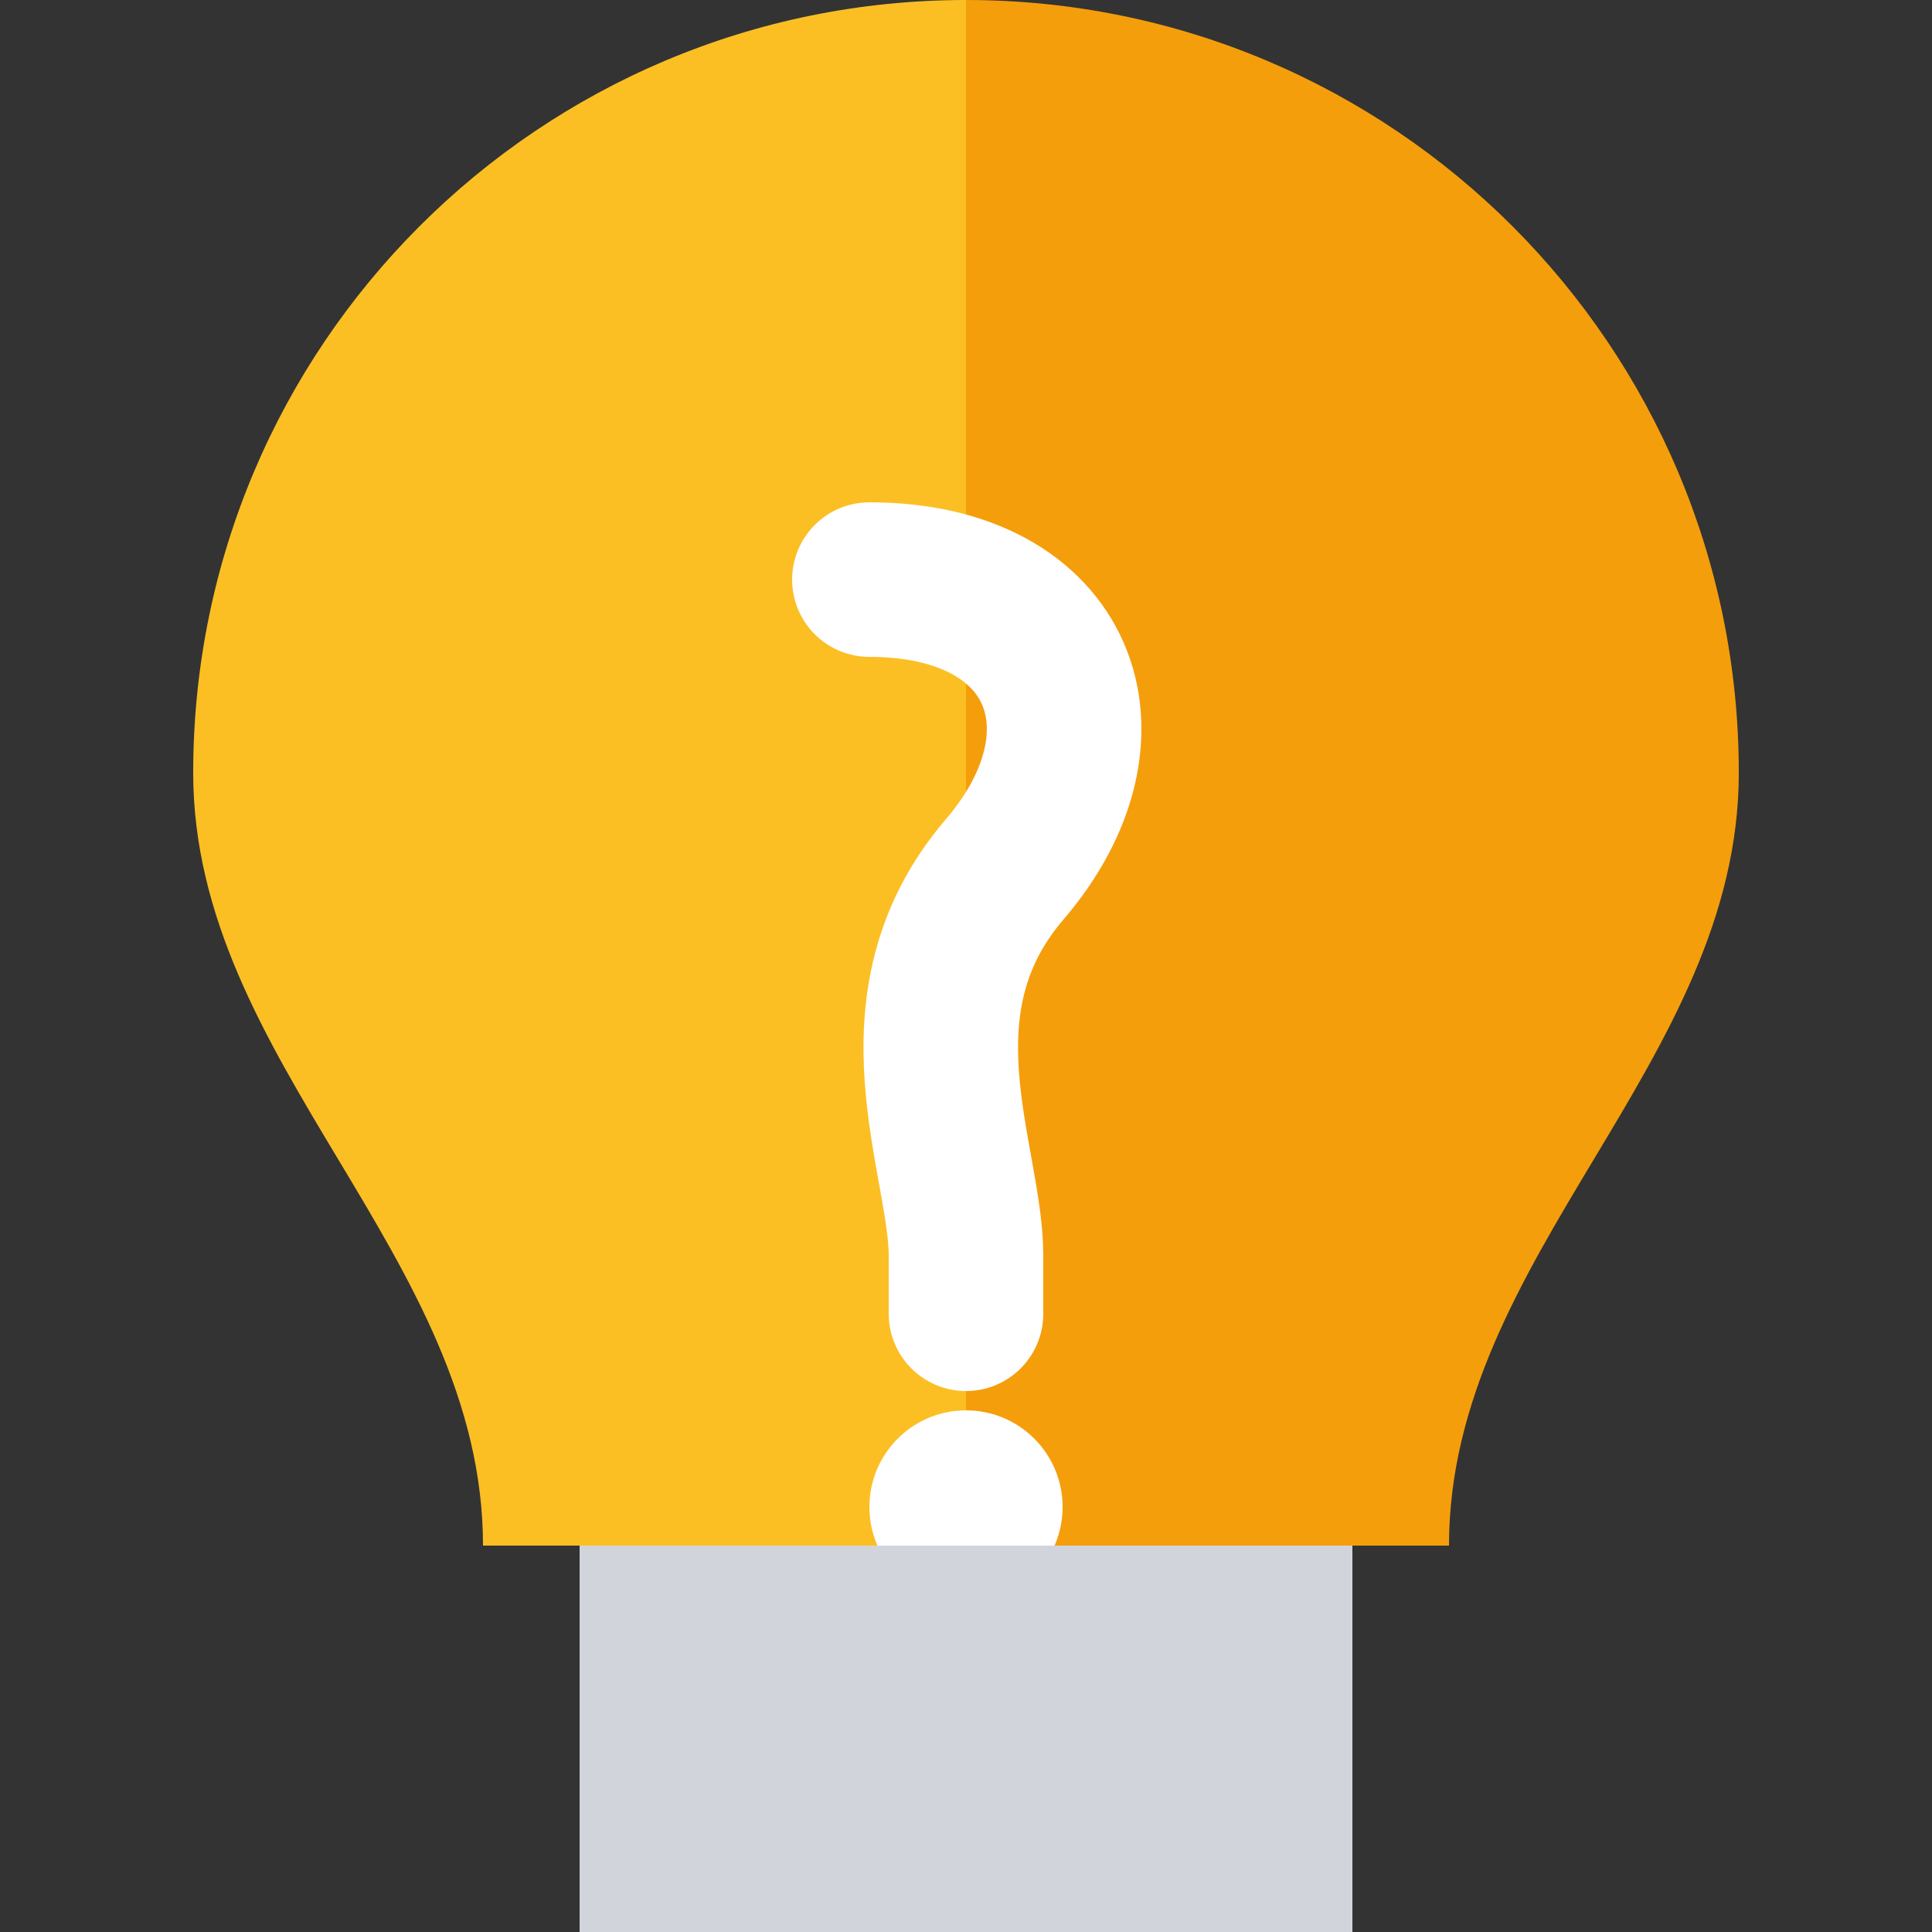
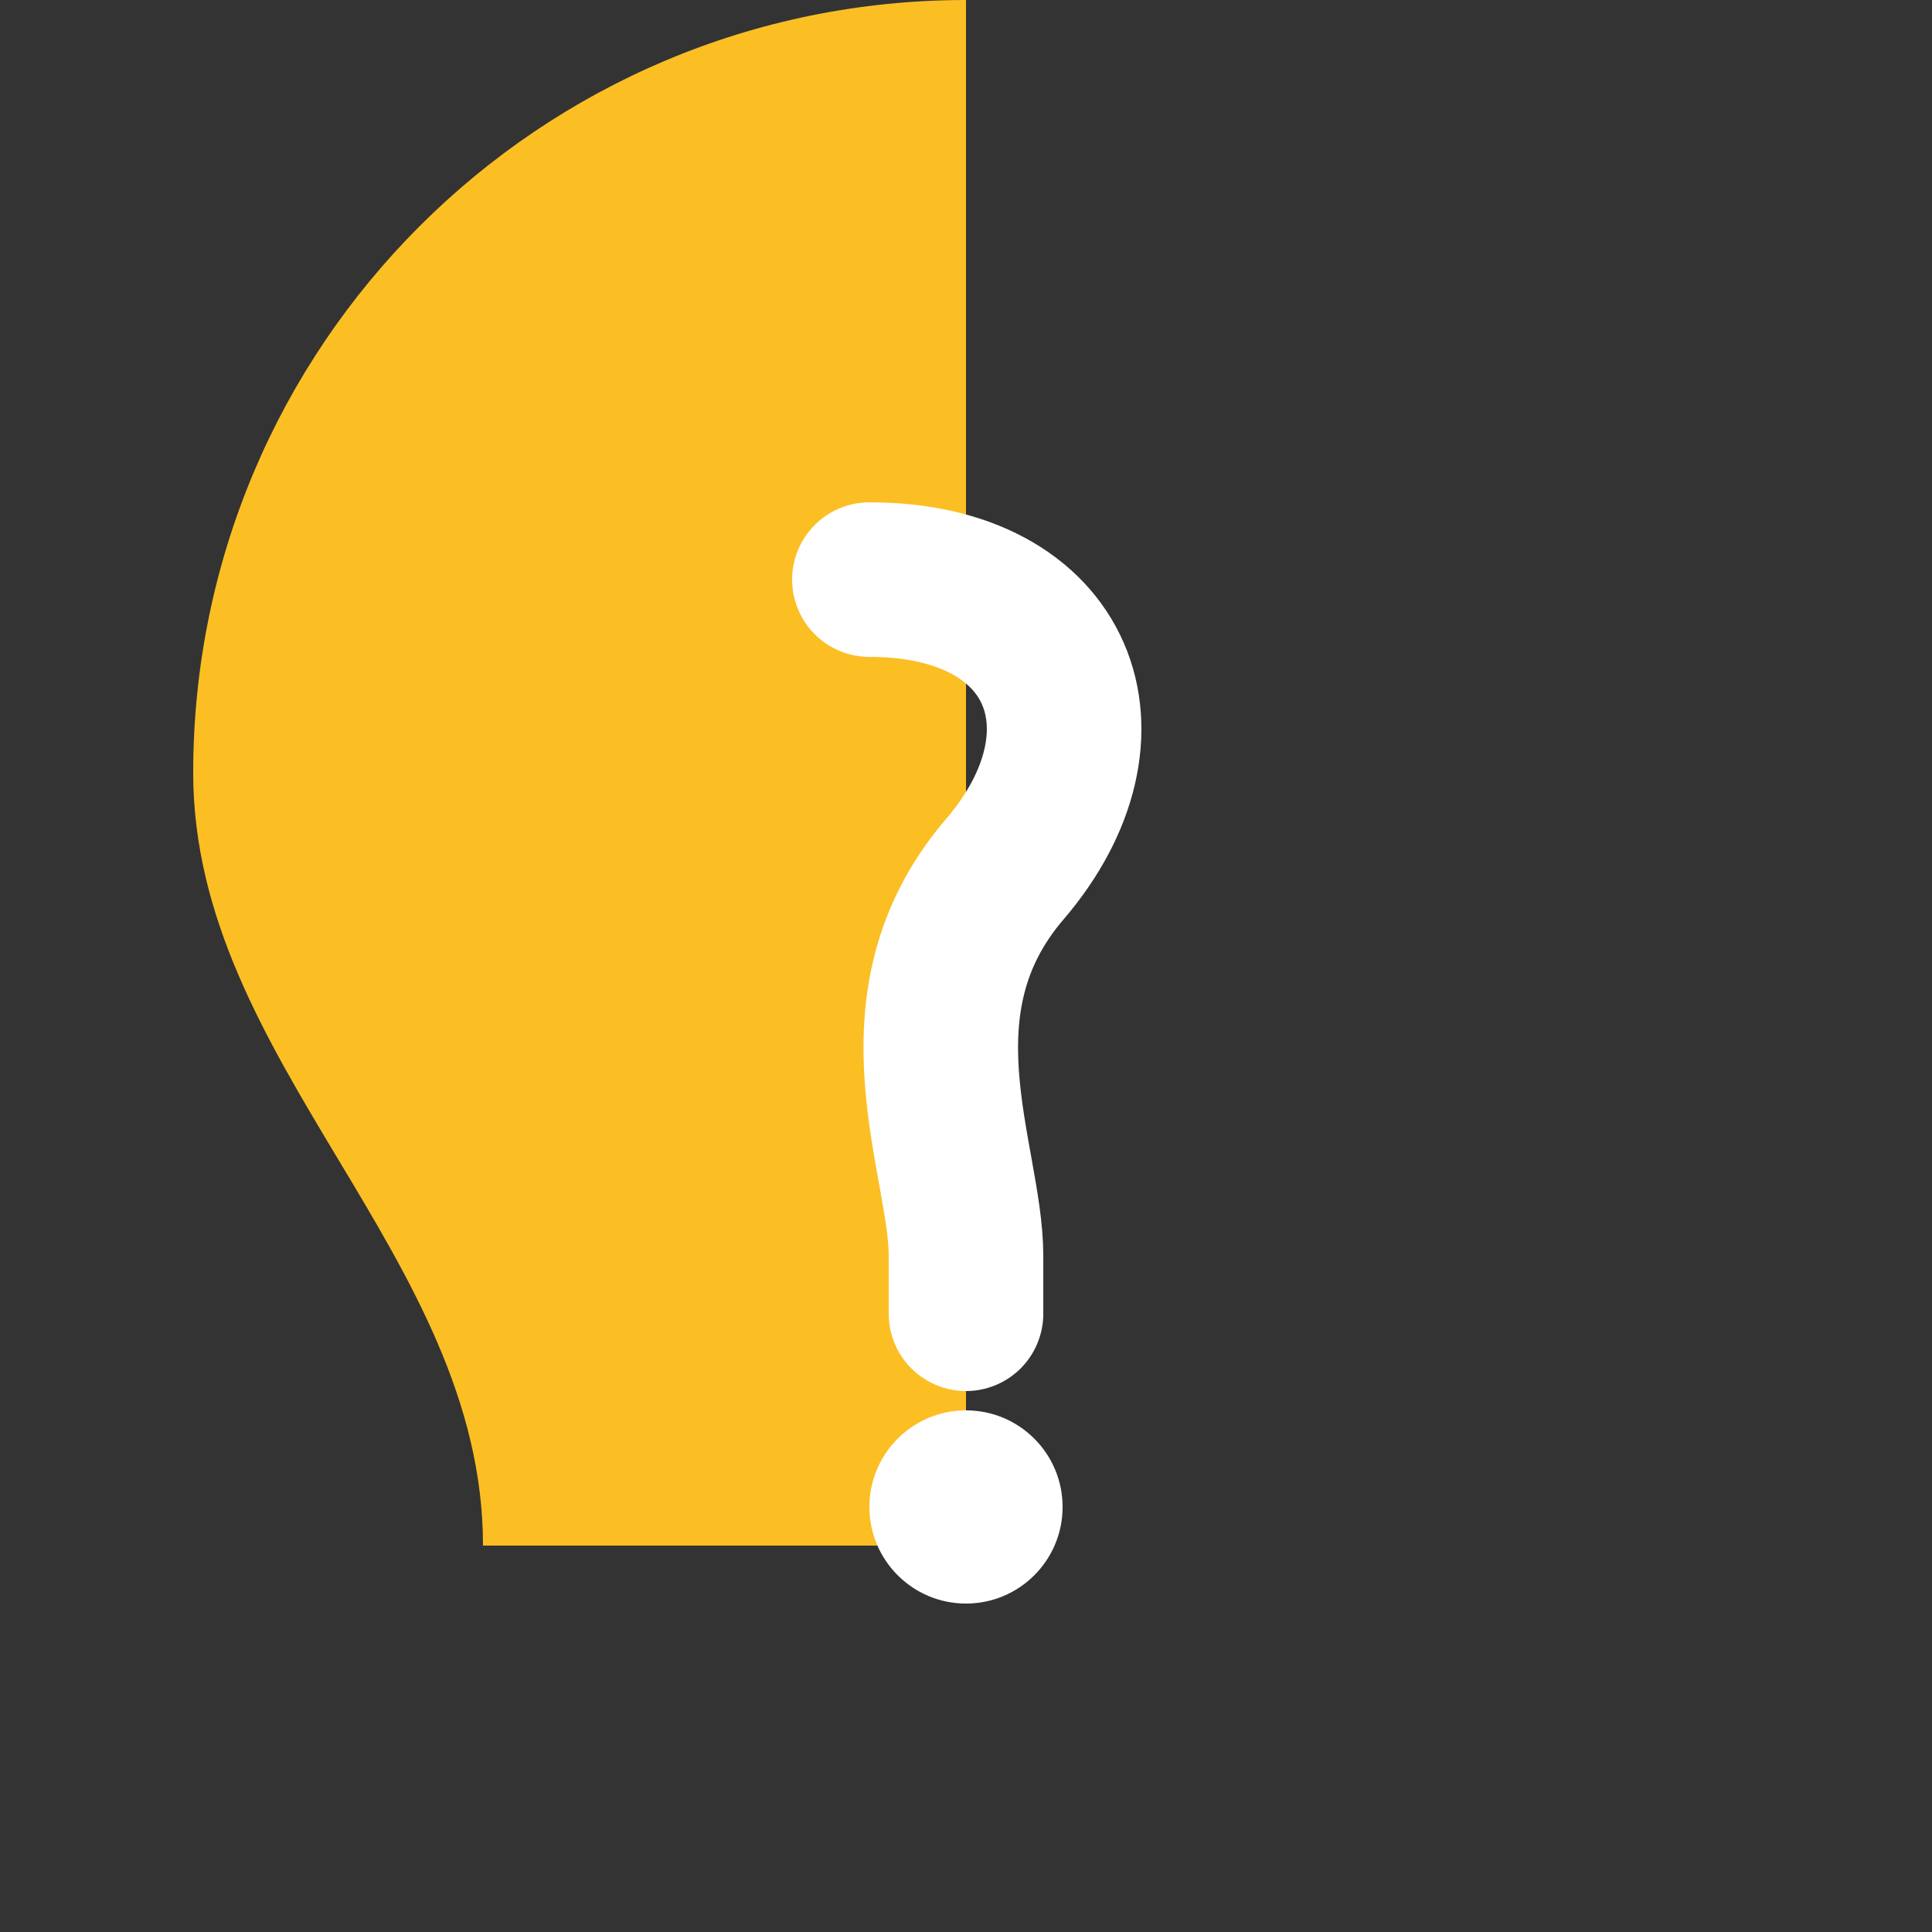
<svg xmlns="http://www.w3.org/2000/svg" width="100" height="100" viewBox="0 0 100 100">
  <rect x="0" y="0" width="100" height="100" fill="#333333" stroke="none" />
  <path d="M50,0 C27.9,0 10,17.9 10,40 C10,55 25,65 25,80 L50,80 Z" fill="#FBBF24" />
-   <path d="M50,0 C72.1,0 90,17.9 90,40 C90,55 75,65 75,80 L50,80 Z" fill="#F59E0B" />
  <path d="M45,30 C55,30 58,38 52,45 C46,52 50,60 50,65 L50,68" fill="none" stroke="white" stroke-width="8" stroke-linecap="round" />
  <circle cx="50" cy="78" r="5" fill="white" />
-   <rect x="30" y="80" width="40" height="20" fill="#D1D5DB" />
</svg>